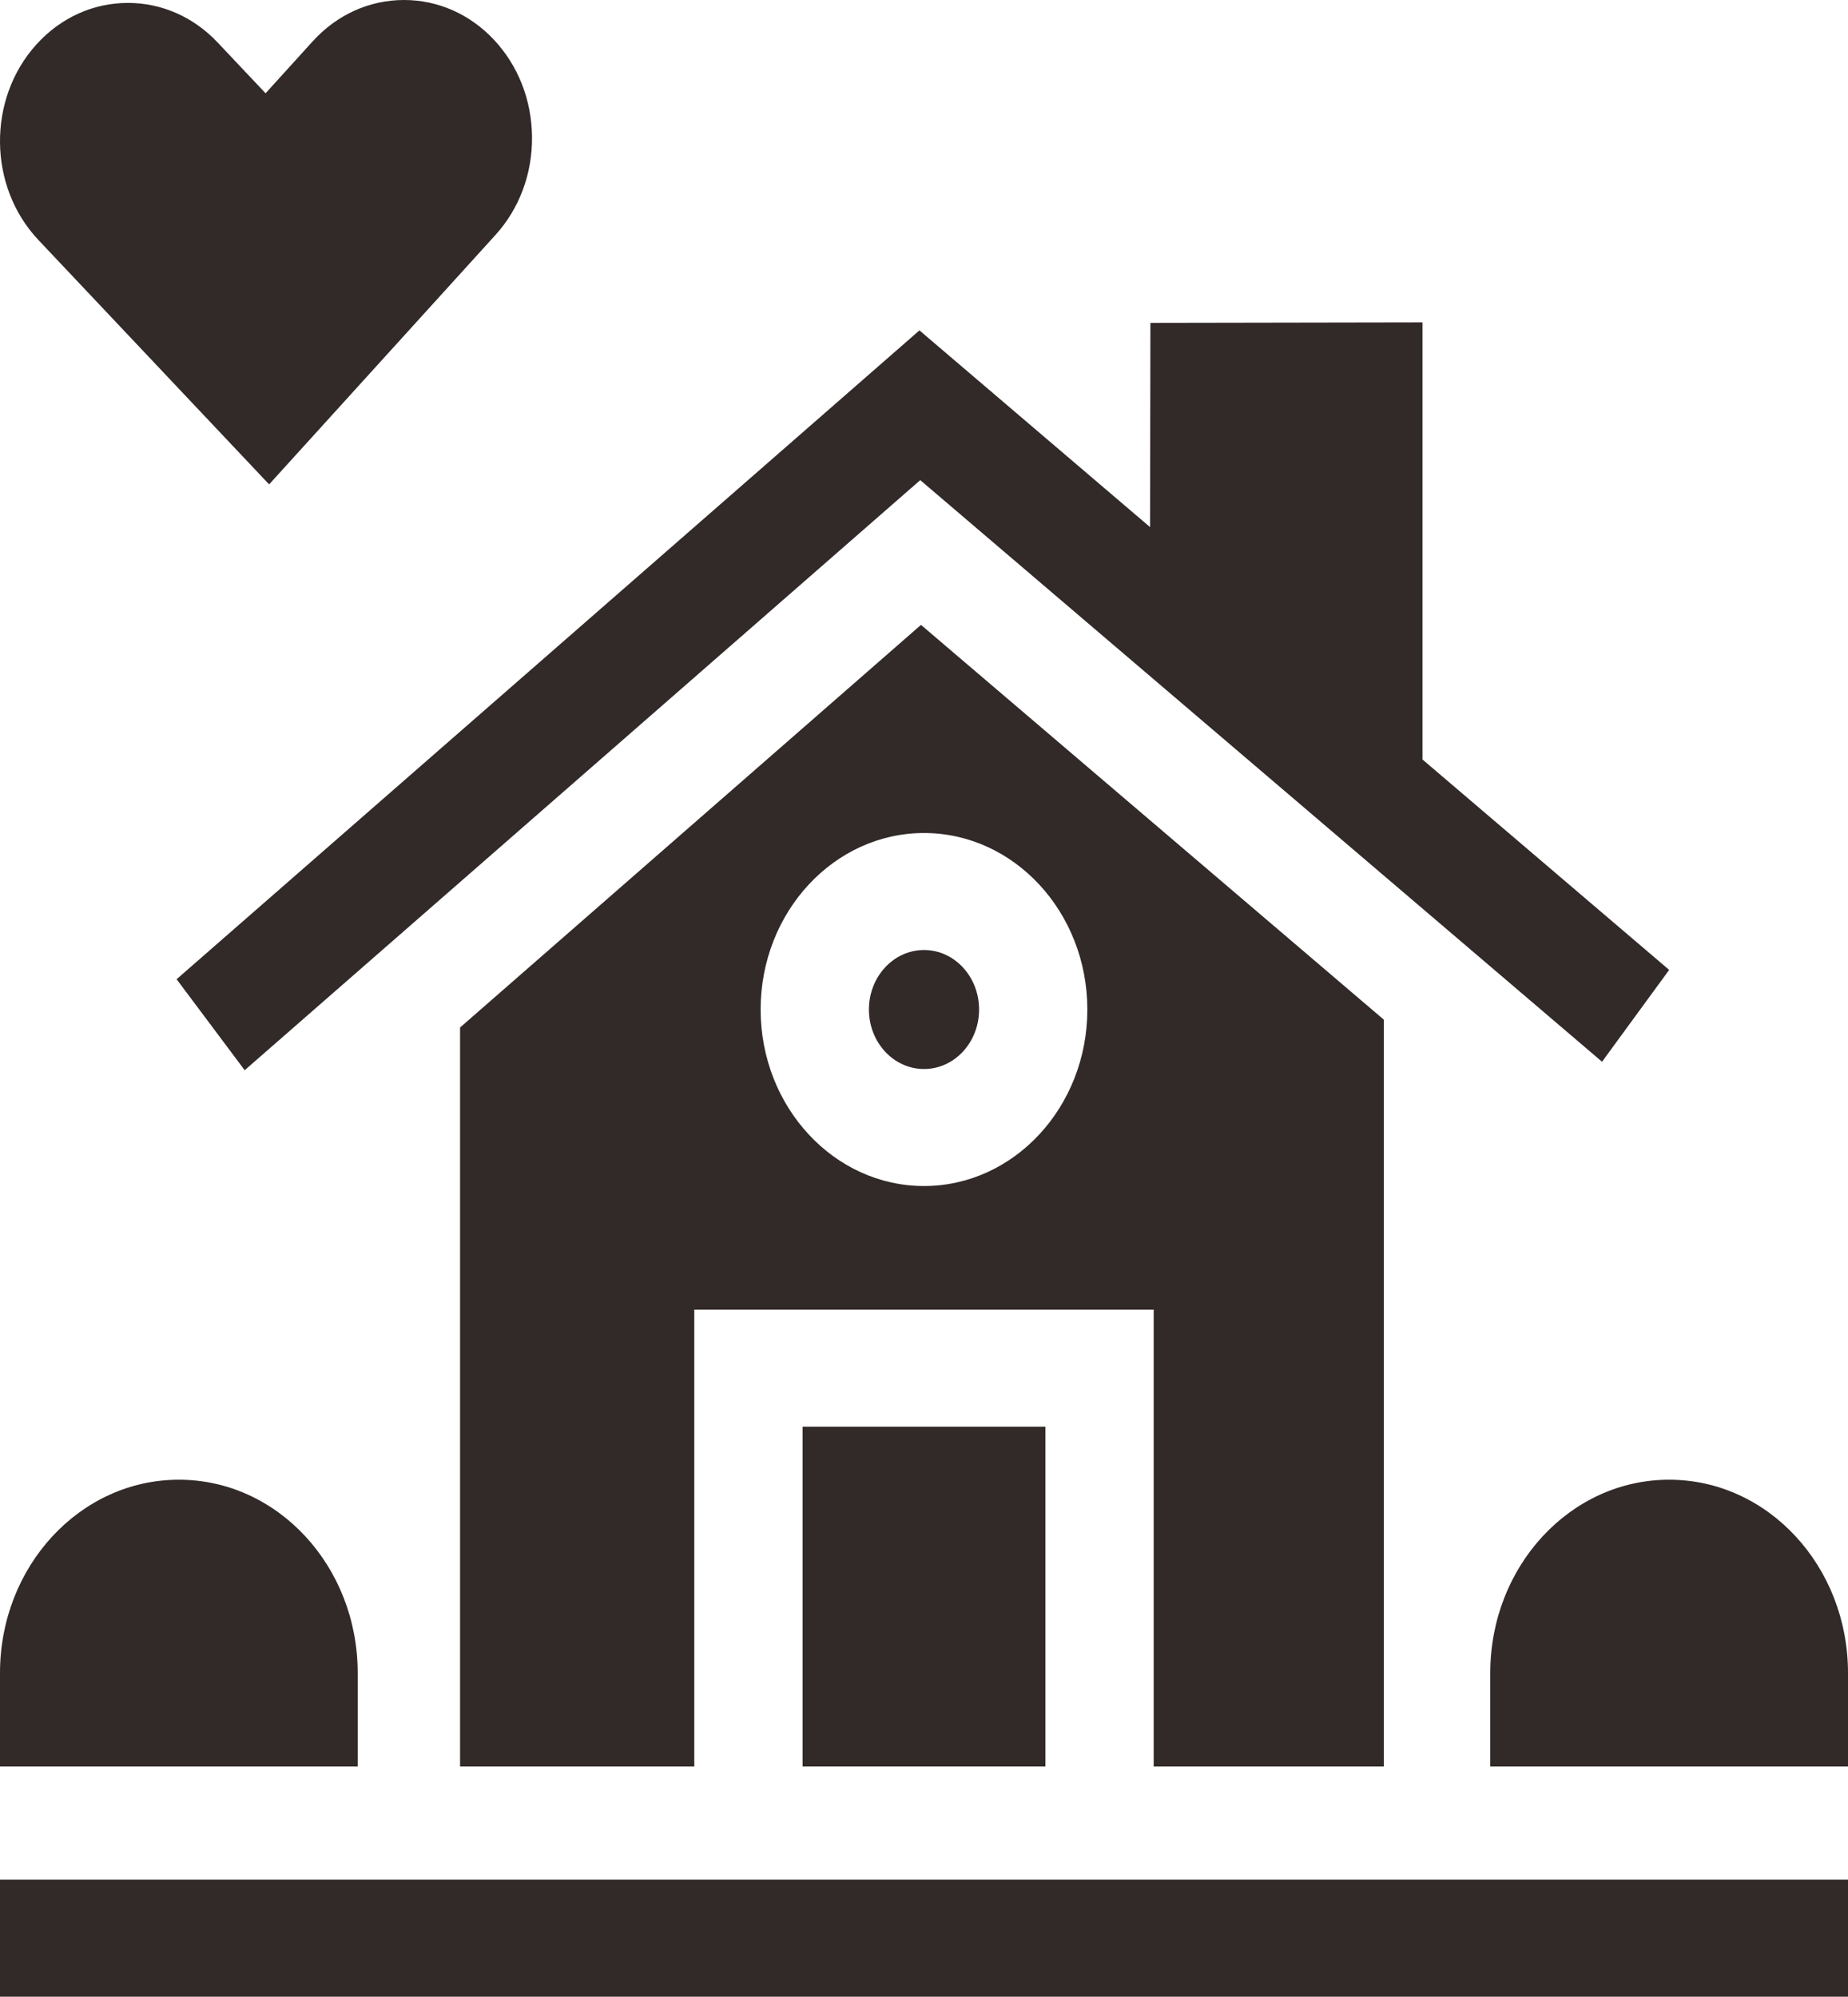
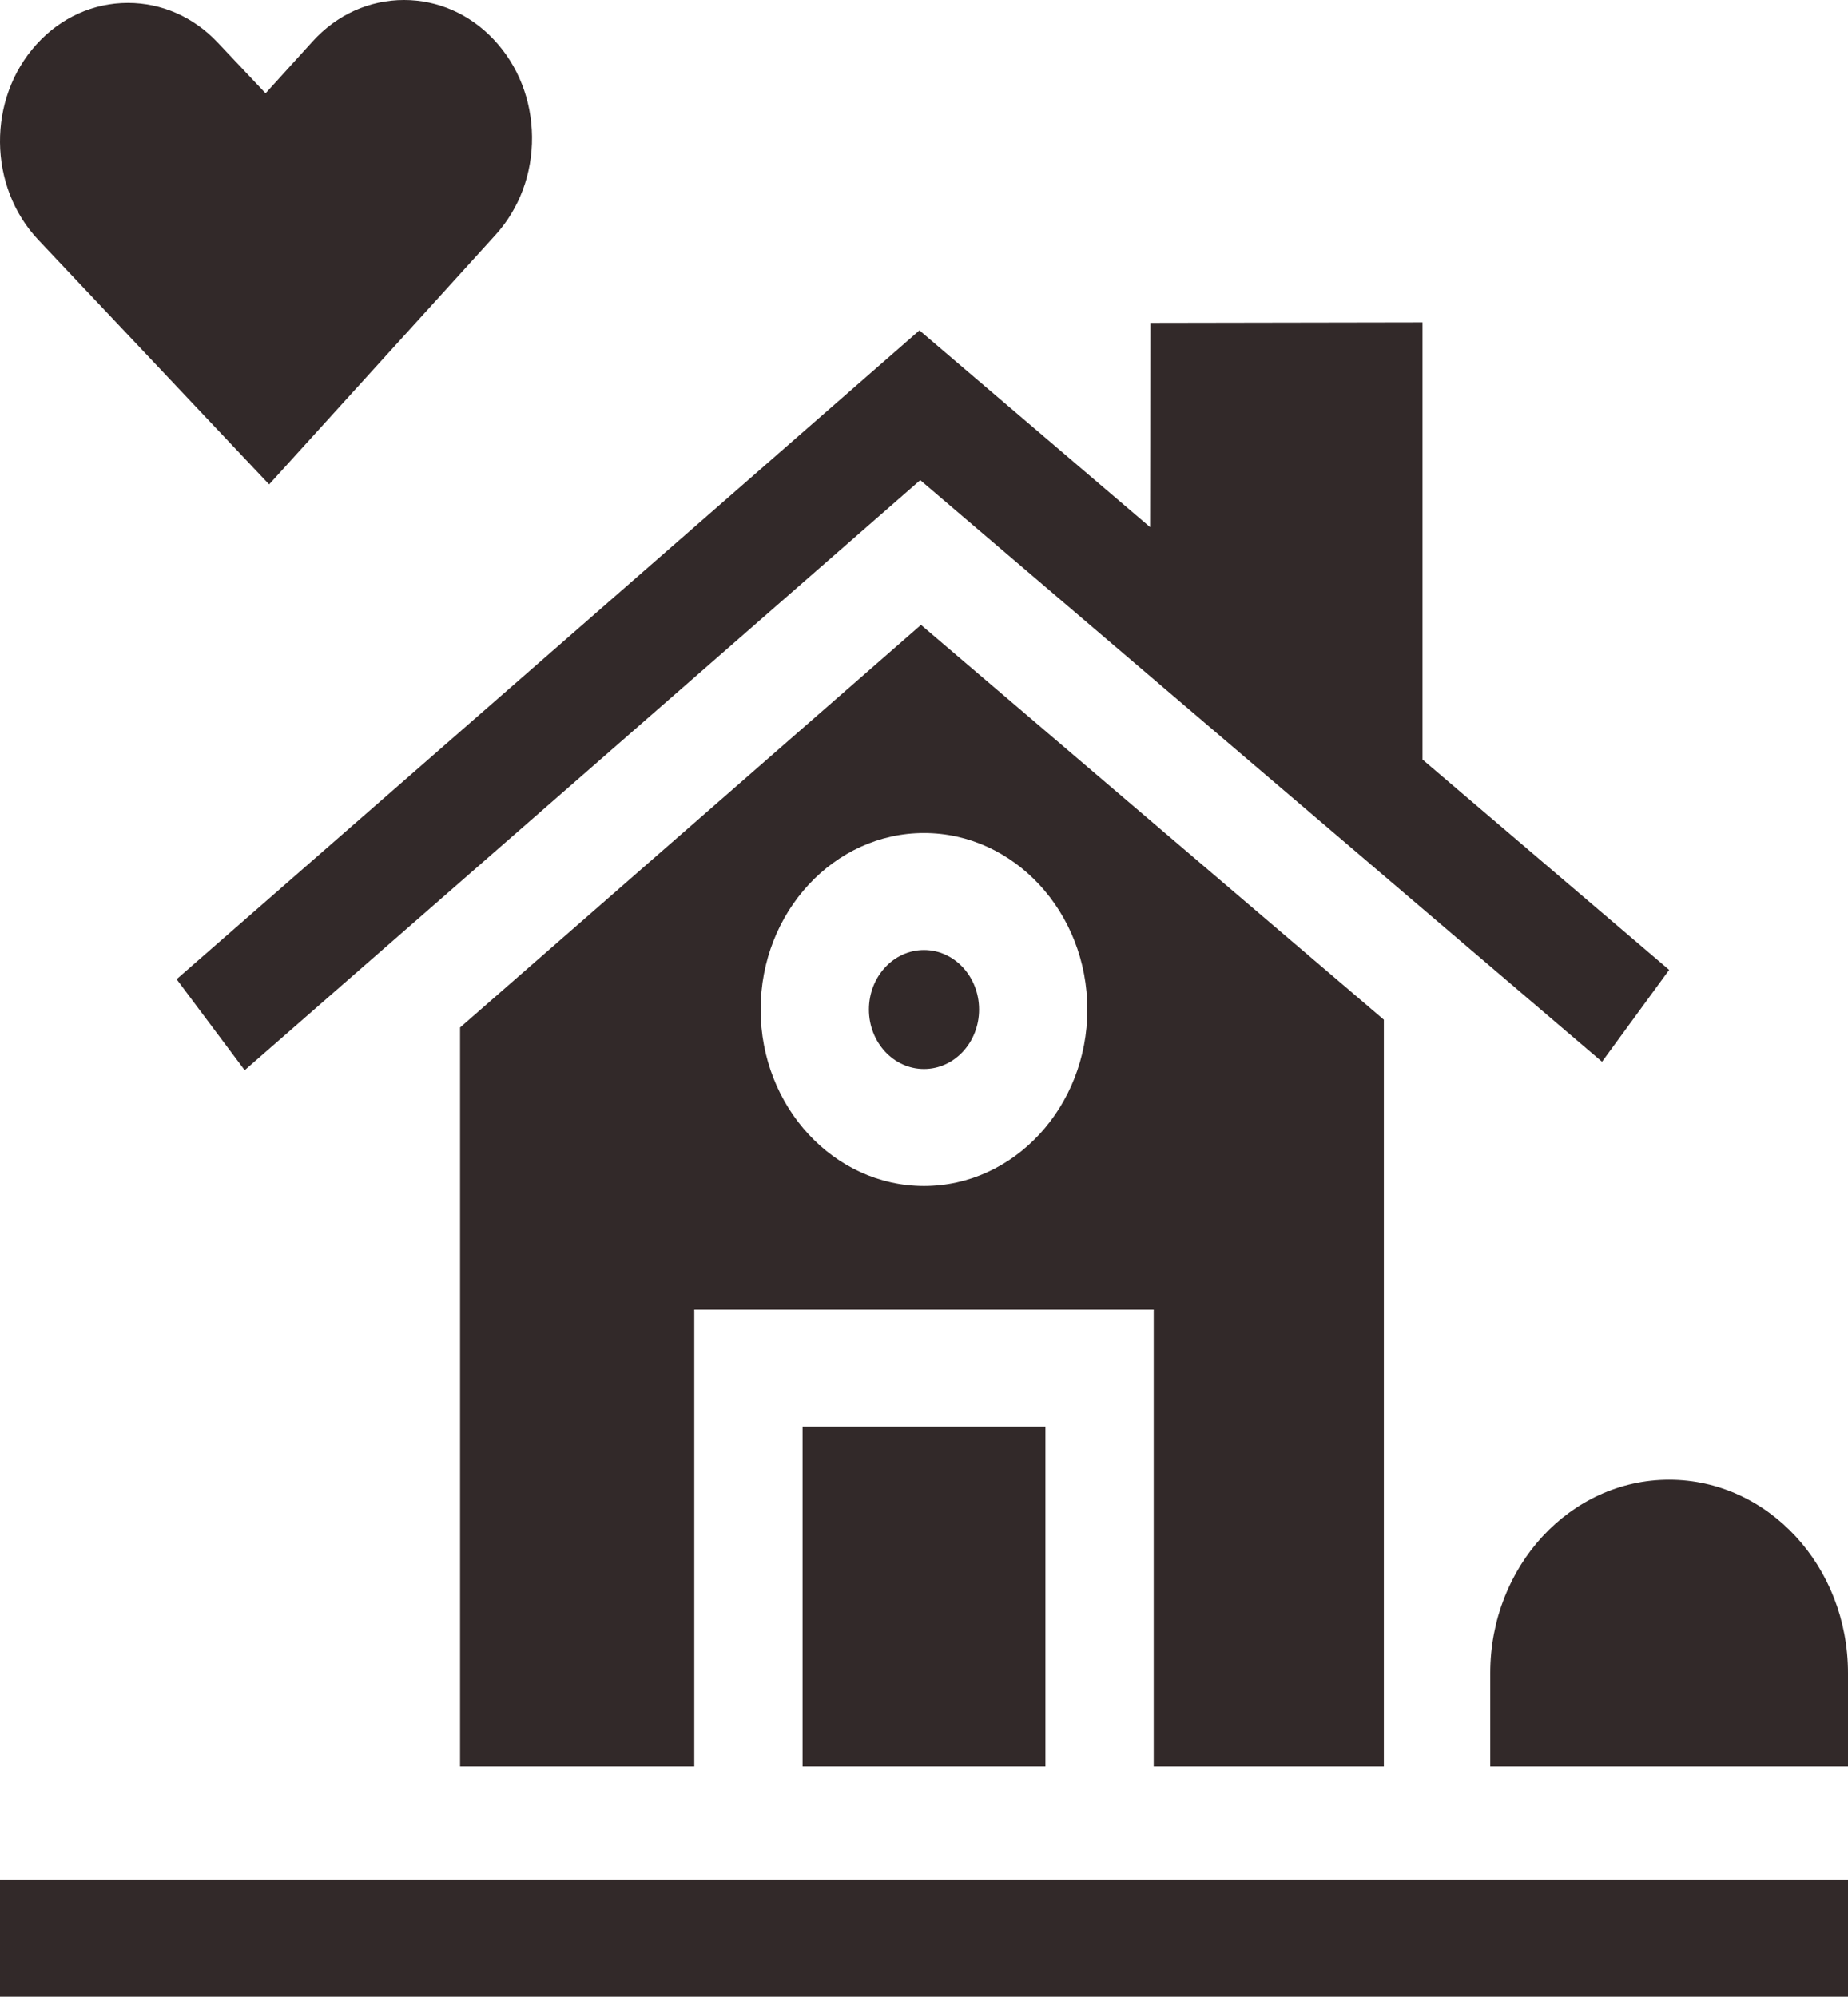
<svg xmlns="http://www.w3.org/2000/svg" width="62" height="67" viewBox="0 0 62 67" fill="none">
  <g clip-path="url(#clip0_234_91)">
    <path d="M31 35.871C32.021 35.871 32.848 34.977 32.848 33.875C32.848 32.772 32.021 31.878 31 31.878C29.98 31.878 29.152 32.772 29.152 33.875C29.152 34.977 29.98 35.871 31 35.871Z" fill="#322929" />
    <path d="M23.293 43.946H38.706V59.275H46.428V34.216L30.899 20.968L15.435 34.478V59.275H23.293V43.946H23.293ZM31 27.952C34.022 27.952 36.48 30.609 36.48 33.875C36.48 37.14 34.022 39.797 31 39.797C27.978 39.797 25.519 37.14 25.519 33.875C25.519 30.609 27.978 27.952 31 27.952Z" fill="#322929" />
    <path d="M26.926 47.872H35.074V59.275H26.926V47.872Z" fill="#322929" />
-     <path d="M12.001 56.137C12.001 52.555 9.315 49.652 6.001 49.652C2.687 49.652 0 52.556 0 56.137V59.275H12.001V56.137Z" fill="#322929" />
    <path d="M62 56.137C62 52.555 59.313 49.652 55.999 49.652C52.685 49.652 49.998 52.555 49.998 56.137V59.275H62V56.137Z" fill="#322929" />
-     <path d="M0 63.069H62V67H0V63.069Z" fill="#322929" />
+     <path d="M0 63.069H62V67H0V63.069" fill="#322929" />
    <path d="M30.847 11.086L5.925 32.858L8.209 35.911L30.874 16.111L53.748 35.627L56 32.545L47.725 25.486V10.818L38.596 10.834L38.584 17.687L30.847 11.086Z" fill="#322929" />
    <path d="M9.029 16.254L16.621 7.886C17.424 7.002 17.861 5.831 17.849 4.592C17.838 3.352 17.381 2.192 16.562 1.324C15.756 0.47 14.688 0 13.556 0C12.391 0 11.302 0.493 10.489 1.389L8.91 3.13L7.299 1.423C6.493 0.569 5.425 0.098 4.293 0.098C3.128 0.098 2.038 0.592 1.226 1.487C-0.432 3.314 -0.405 6.258 1.286 8.05L9.029 16.254Z" fill="#322929" />
  </g>
  <defs>
    <clipPath id="clip0_234_91">
      <rect width="62" height="67" fill="white" />
    </clipPath>
  </defs>
</svg>